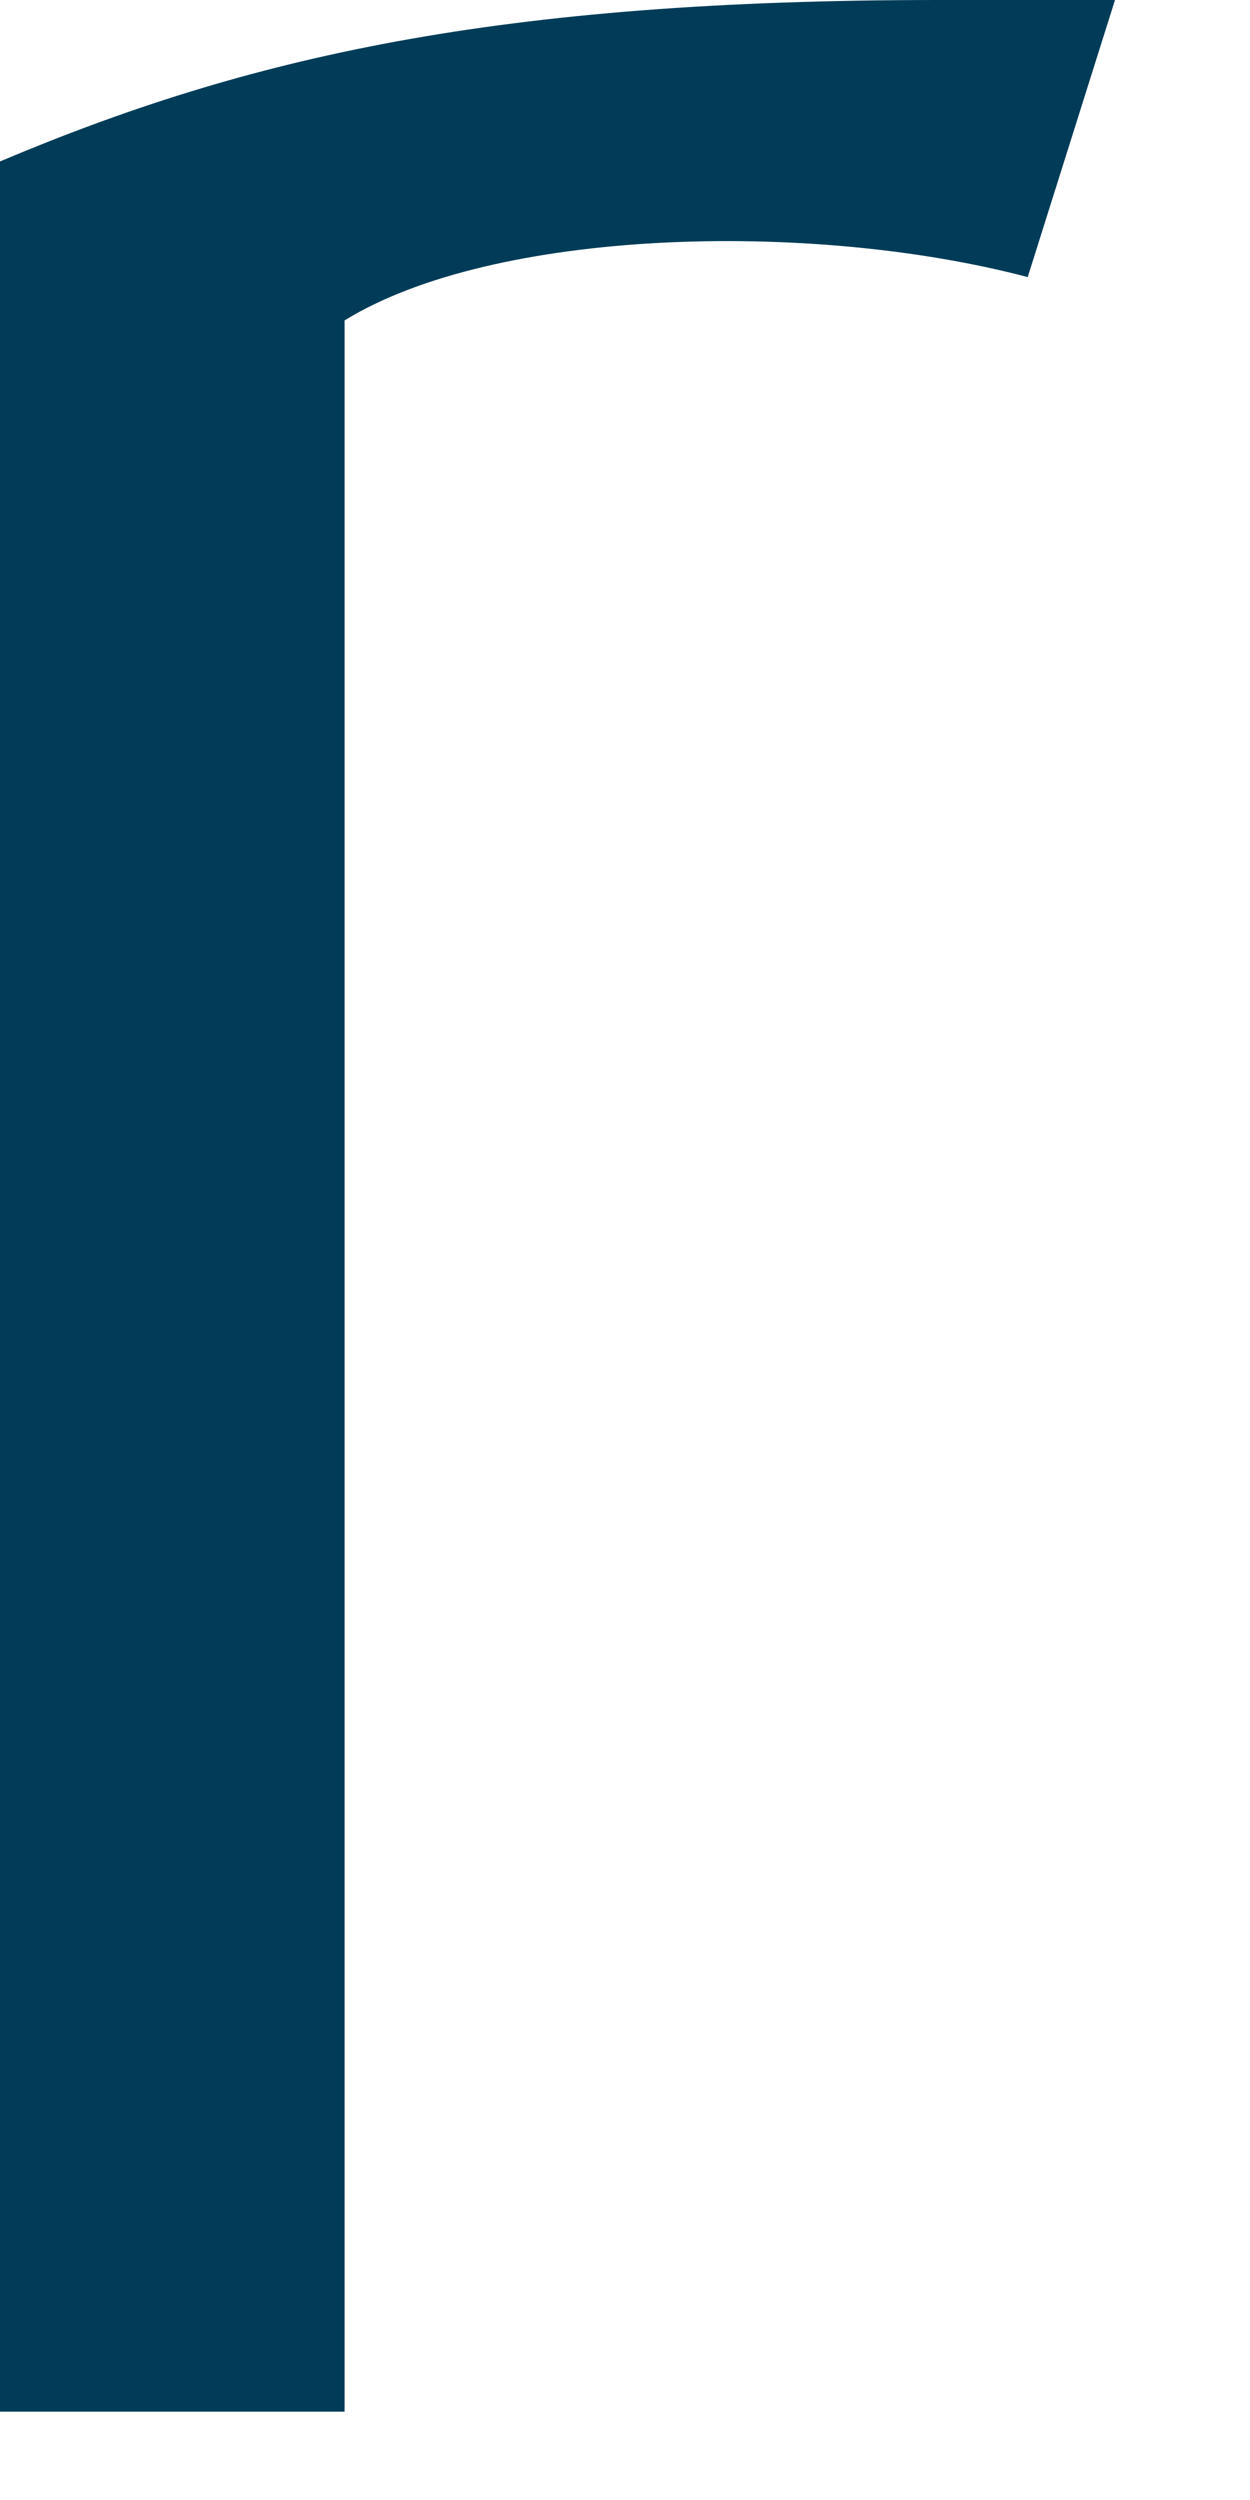
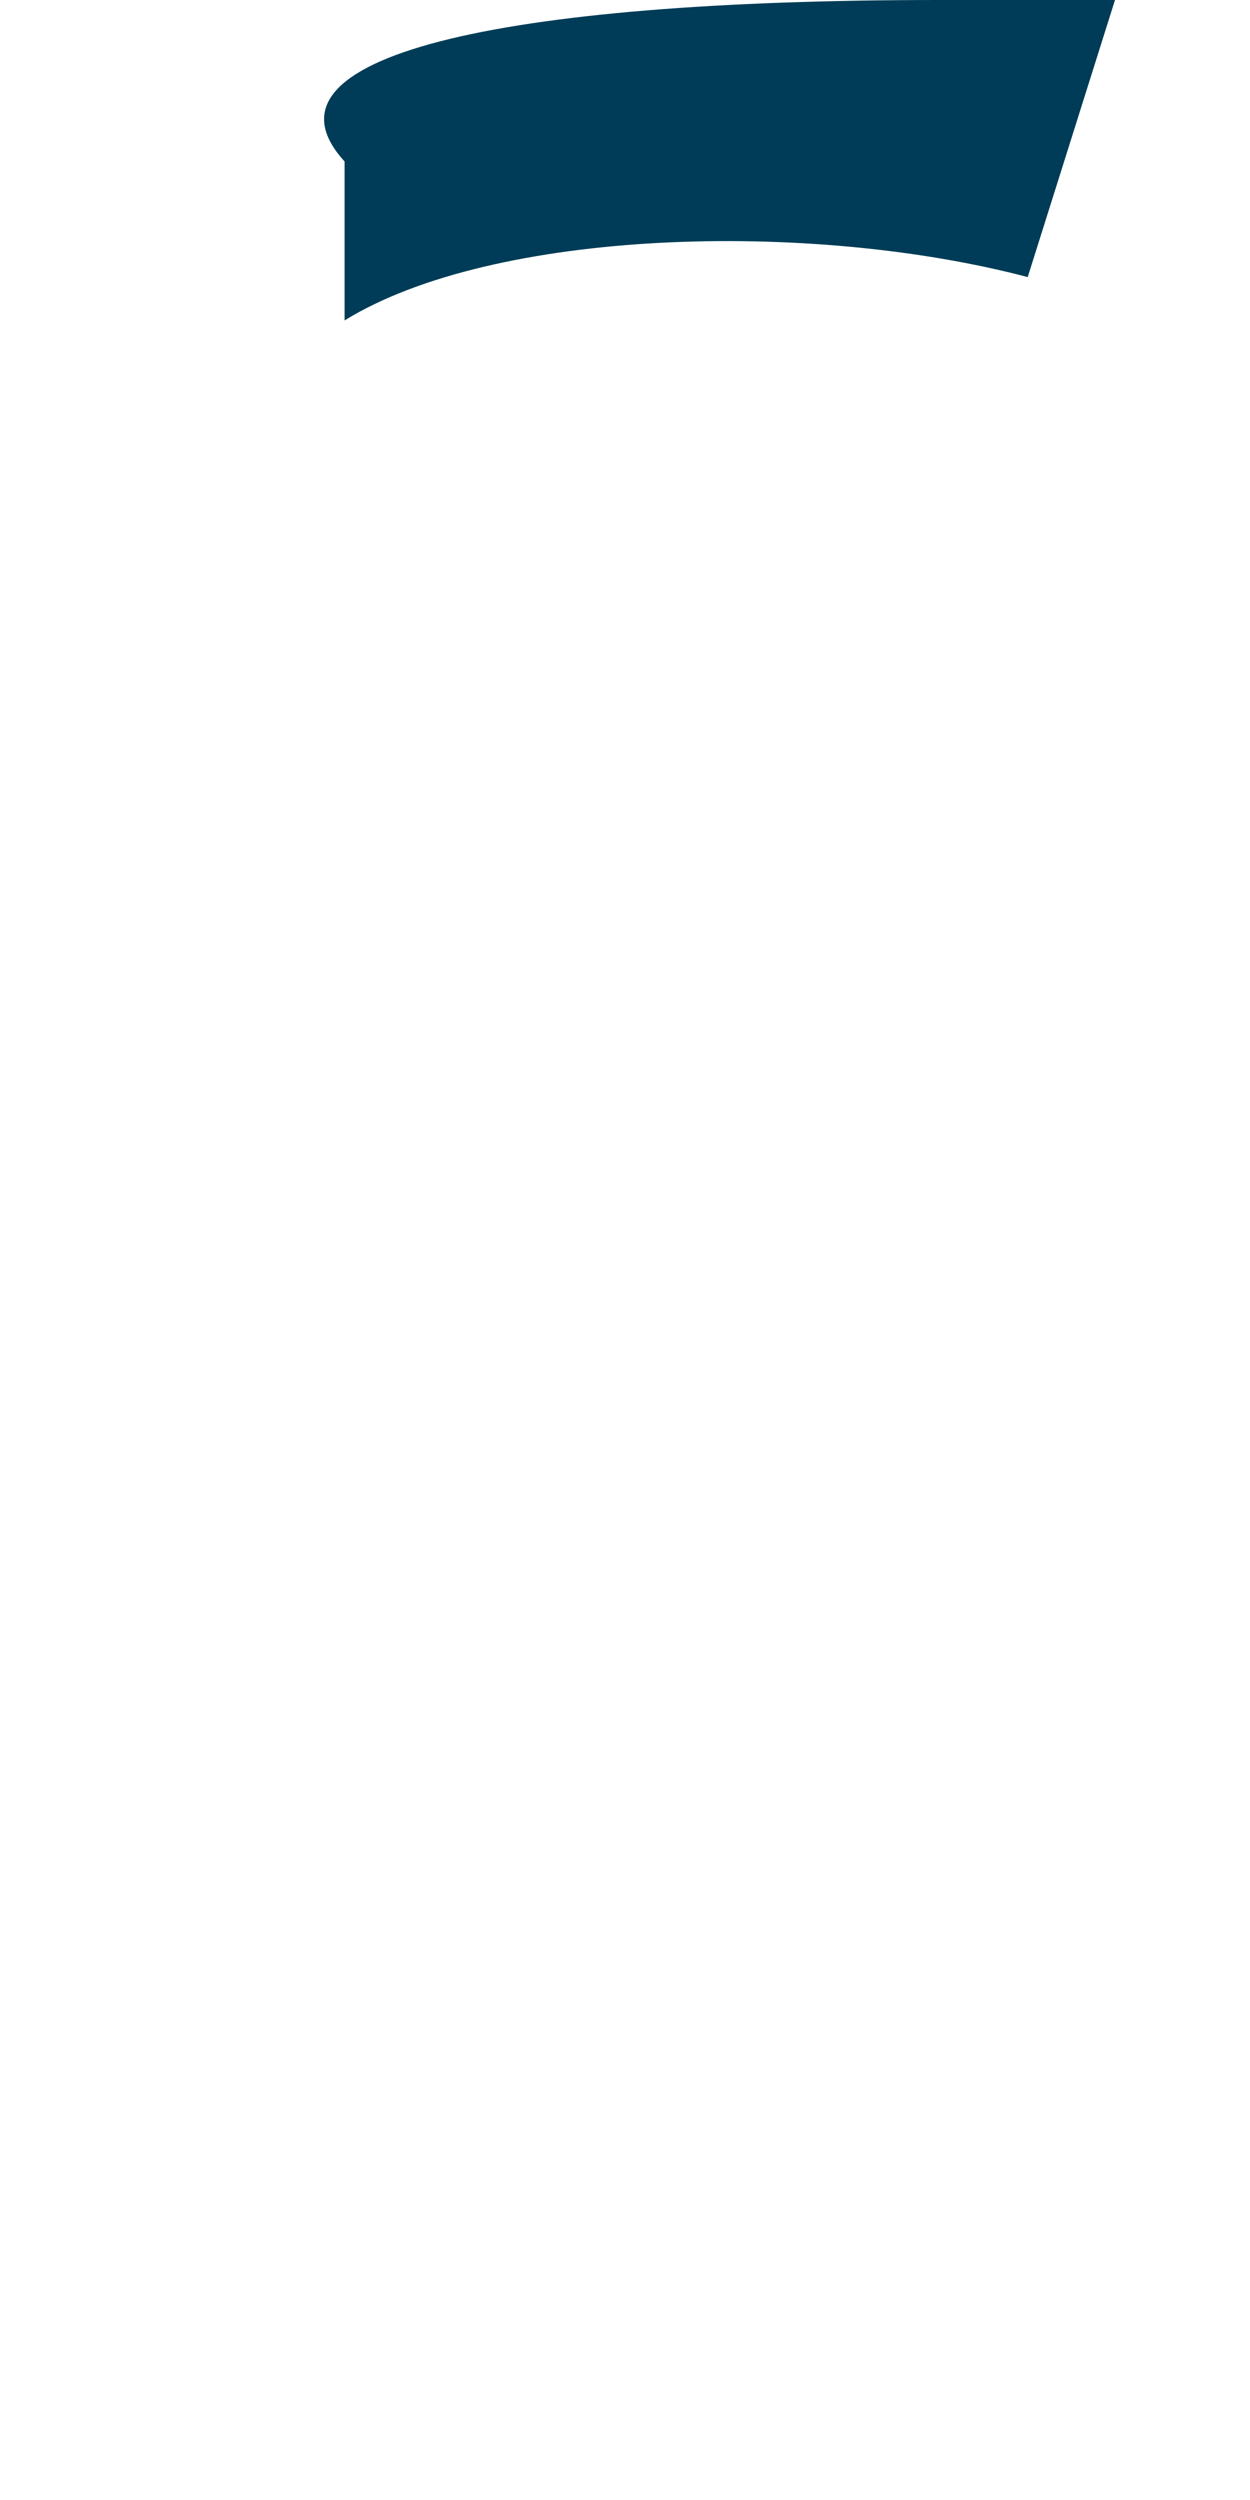
<svg xmlns="http://www.w3.org/2000/svg" fill="none" height="100%" overflow="visible" preserveAspectRatio="none" style="display: block;" viewBox="0 0 6 12" width="100%">
-   <path d="M4.933 1.33C3.888 1.055 2.369 1.097 1.654 1.538V11.576H0V0.775C1.193 0.271 2.386 0 4.506 0H5.352L4.933 1.33Z" fill="#003C57" id="Vector" />
+   <path d="M4.933 1.33C3.888 1.055 2.369 1.097 1.654 1.538V11.576V0.775C1.193 0.271 2.386 0 4.506 0H5.352L4.933 1.33Z" fill="#003C57" id="Vector" />
</svg>